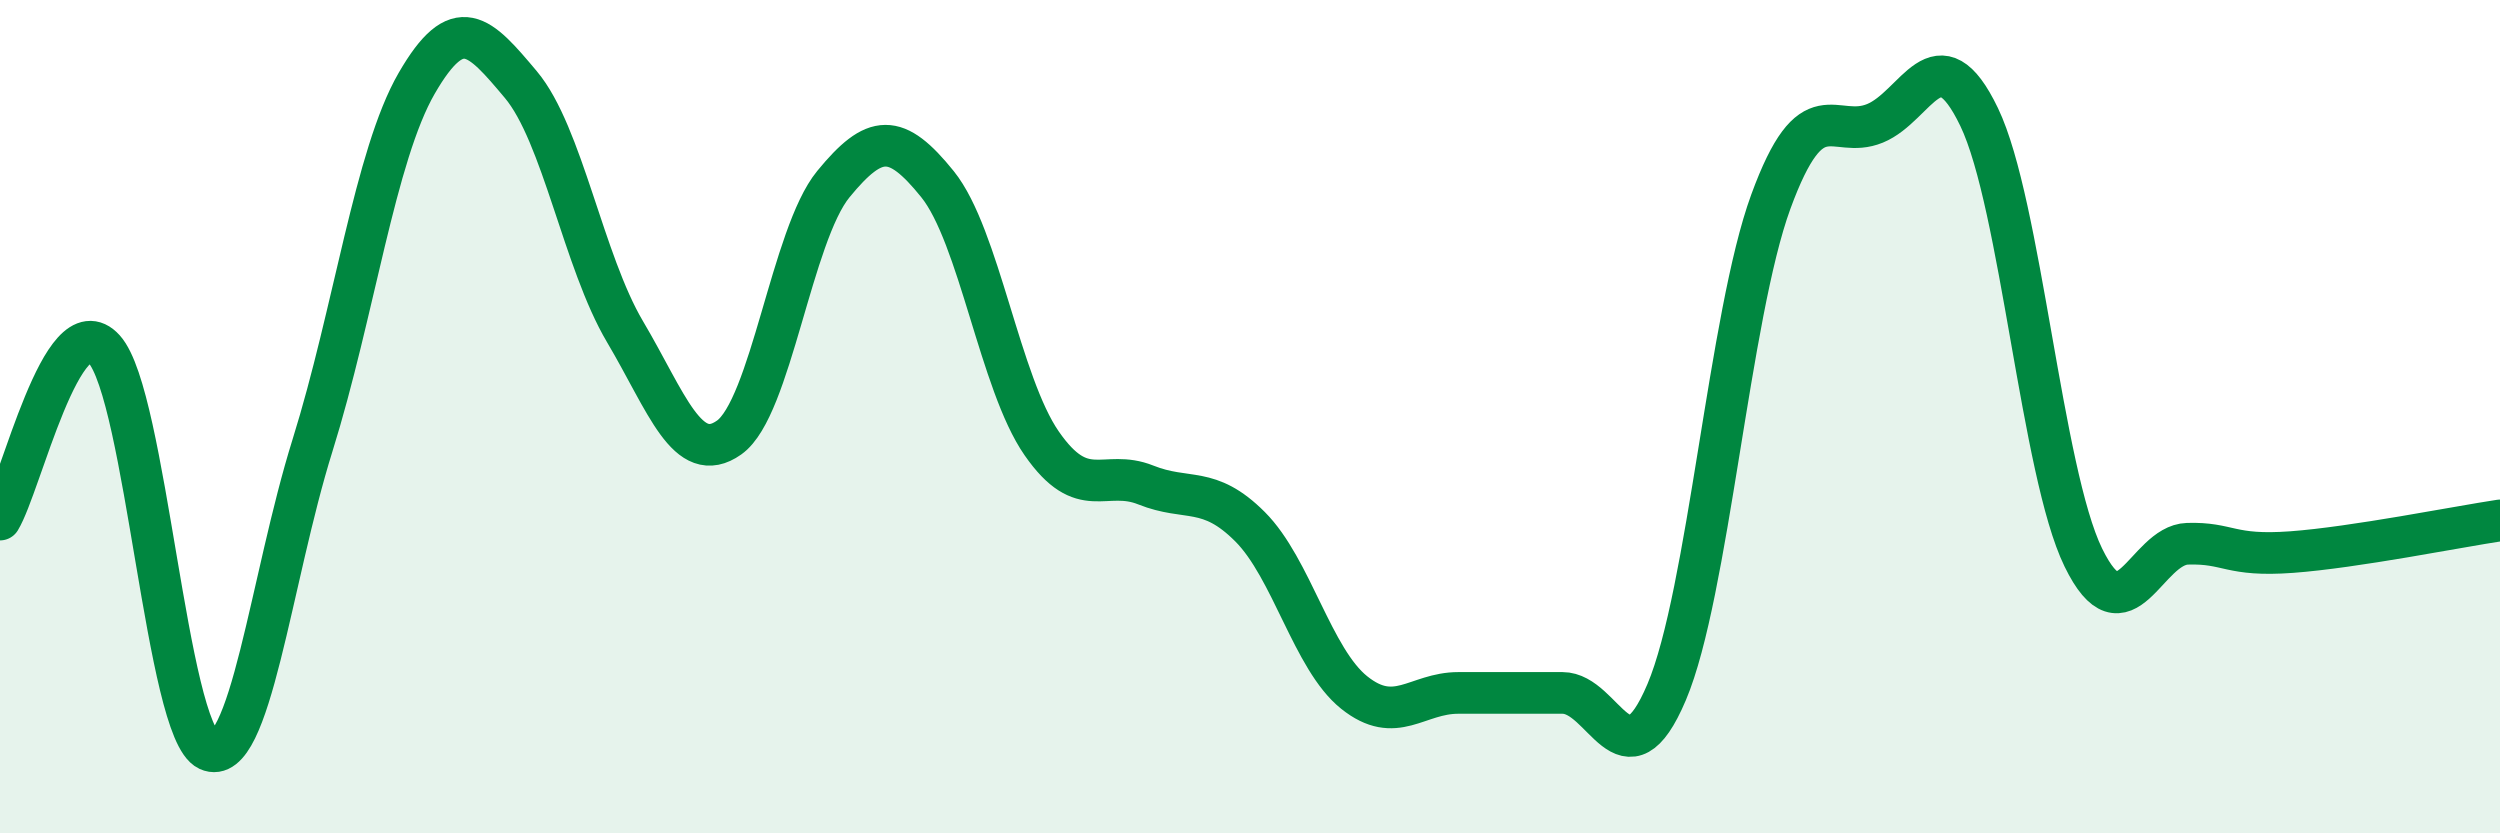
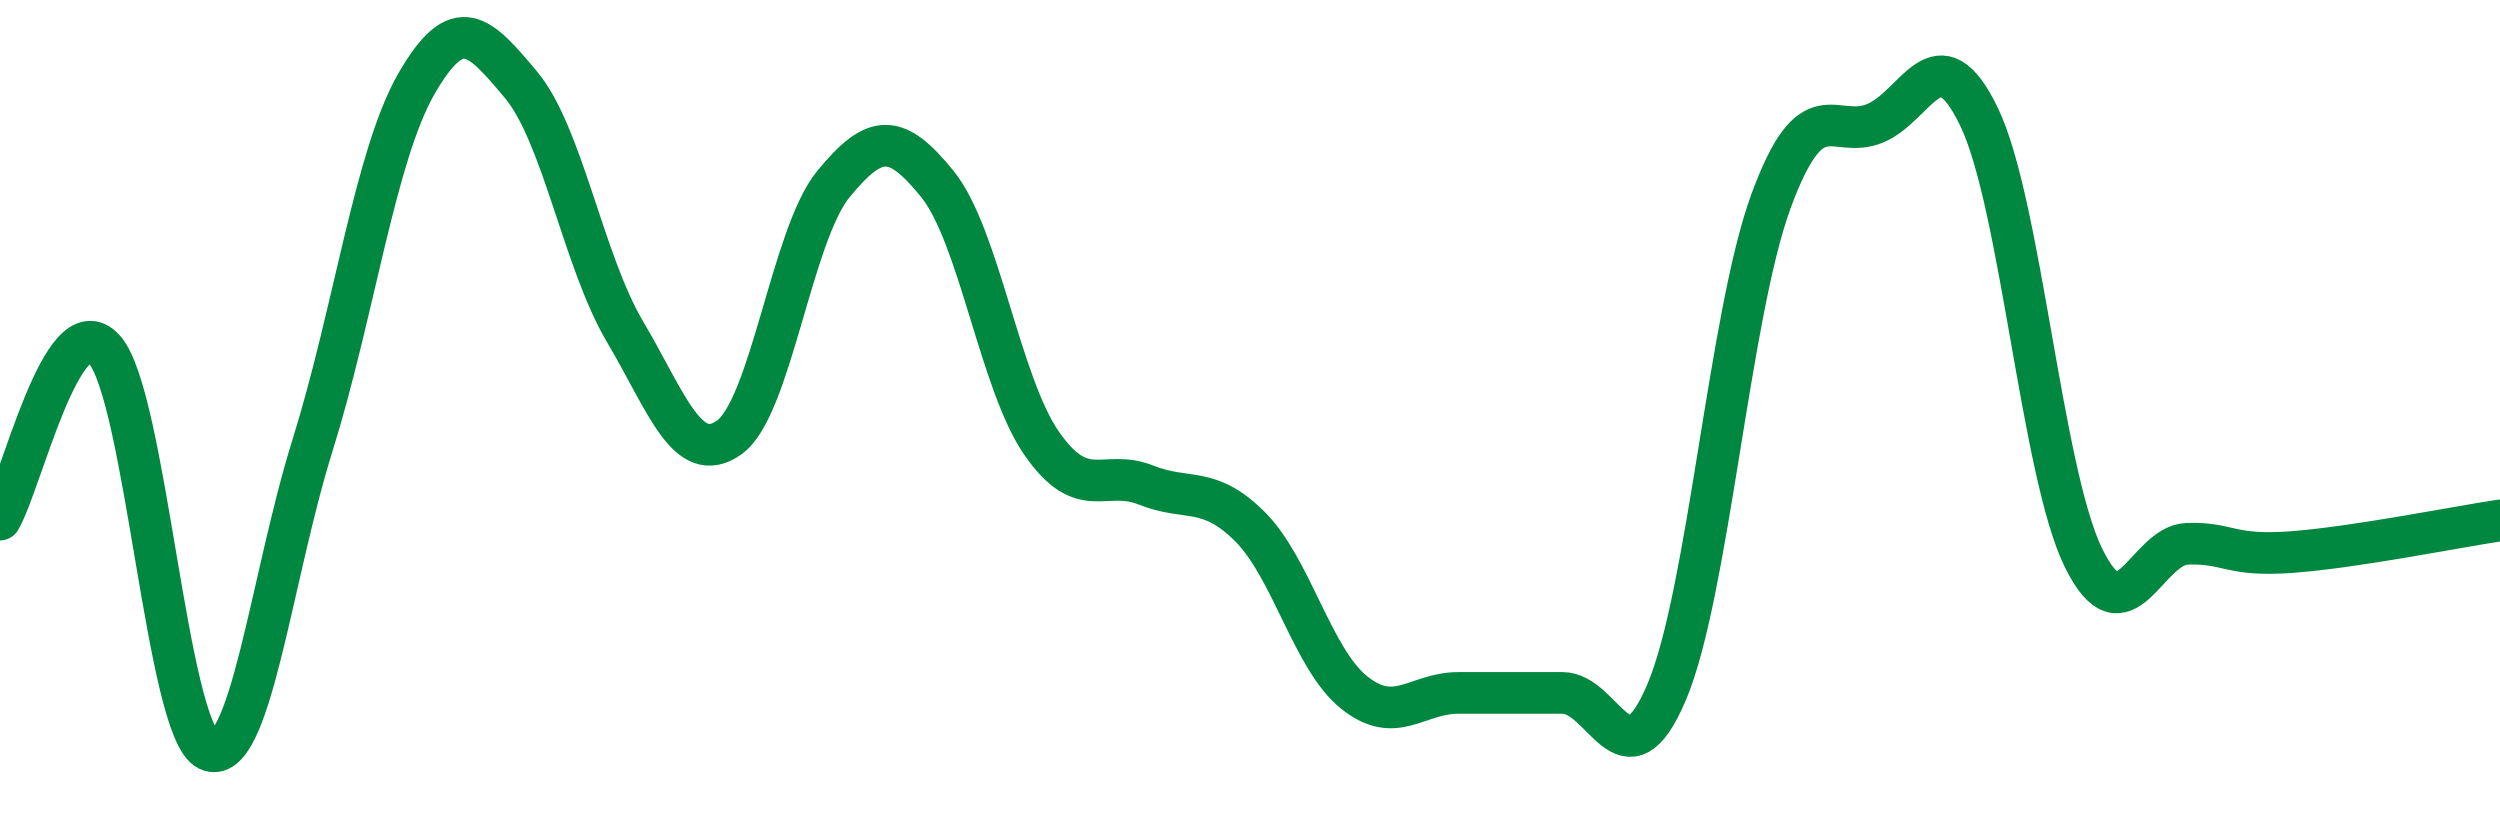
<svg xmlns="http://www.w3.org/2000/svg" width="60" height="20" viewBox="0 0 60 20">
-   <path d="M 0,12.47 C 0.5,11.65 1.5,7.27 2.5,8.38 C 3.5,9.49 4,17.54 5,18 C 6,18.46 6.5,13.89 7.5,10.69 C 8.5,7.49 9,3.73 10,2 C 11,0.27 11.5,0.84 12.5,2.03 C 13.5,3.22 14,6.27 15,7.96 C 16,9.65 16.5,11.21 17.5,10.5 C 18.5,9.79 19,5.64 20,4.42 C 21,3.2 21.5,3.18 22.5,4.42 C 23.5,5.66 24,9.2 25,10.64 C 26,12.08 26.5,11.24 27.5,11.64 C 28.5,12.04 29,11.64 30,12.64 C 31,13.64 31.5,15.82 32.5,16.62 C 33.5,17.42 34,16.63 35,16.63 C 36,16.63 36.5,16.63 37.5,16.63 C 38.5,16.63 39,18.97 40,16.61 C 41,14.25 41.5,7.57 42.5,4.84 C 43.5,2.11 44,3.37 45,2.96 C 46,2.55 46.5,0.73 47.5,2.81 C 48.5,4.89 49,11.33 50,13.38 C 51,15.43 51.5,13.08 52.5,13.05 C 53.5,13.02 53.5,13.36 55,13.25 C 56.5,13.14 59,12.64 60,12.49L60 20L0 20Z" fill="#008740" opacity="0.1" stroke-linecap="round" stroke-linejoin="round" />
  <path d="M 0,12.47 C 0.5,11.65 1.5,7.27 2.5,8.38 C 3.5,9.49 4,17.54 5,18 C 6,18.46 6.5,13.89 7.5,10.69 C 8.5,7.49 9,3.73 10,2 C 11,0.27 11.5,0.84 12.5,2.03 C 13.5,3.22 14,6.27 15,7.96 C 16,9.65 16.5,11.21 17.5,10.5 C 18.5,9.79 19,5.64 20,4.42 C 21,3.2 21.5,3.18 22.5,4.42 C 23.5,5.66 24,9.2 25,10.64 C 26,12.08 26.5,11.24 27.5,11.64 C 28.5,12.04 29,11.64 30,12.64 C 31,13.64 31.5,15.82 32.5,16.62 C 33.5,17.42 34,16.63 35,16.63 C 36,16.63 36.5,16.63 37.5,16.63 C 38.5,16.63 39,18.97 40,16.61 C 41,14.25 41.5,7.57 42.5,4.84 C 43.5,2.11 44,3.37 45,2.96 C 46,2.55 46.5,0.73 47.5,2.81 C 48.5,4.89 49,11.33 50,13.38 C 51,15.43 51.5,13.08 52.5,13.05 C 53.5,13.02 53.5,13.36 55,13.25 C 56.5,13.14 59,12.64 60,12.49" stroke="#008740" stroke-width="1" fill="none" stroke-linecap="round" stroke-linejoin="round" />
</svg>